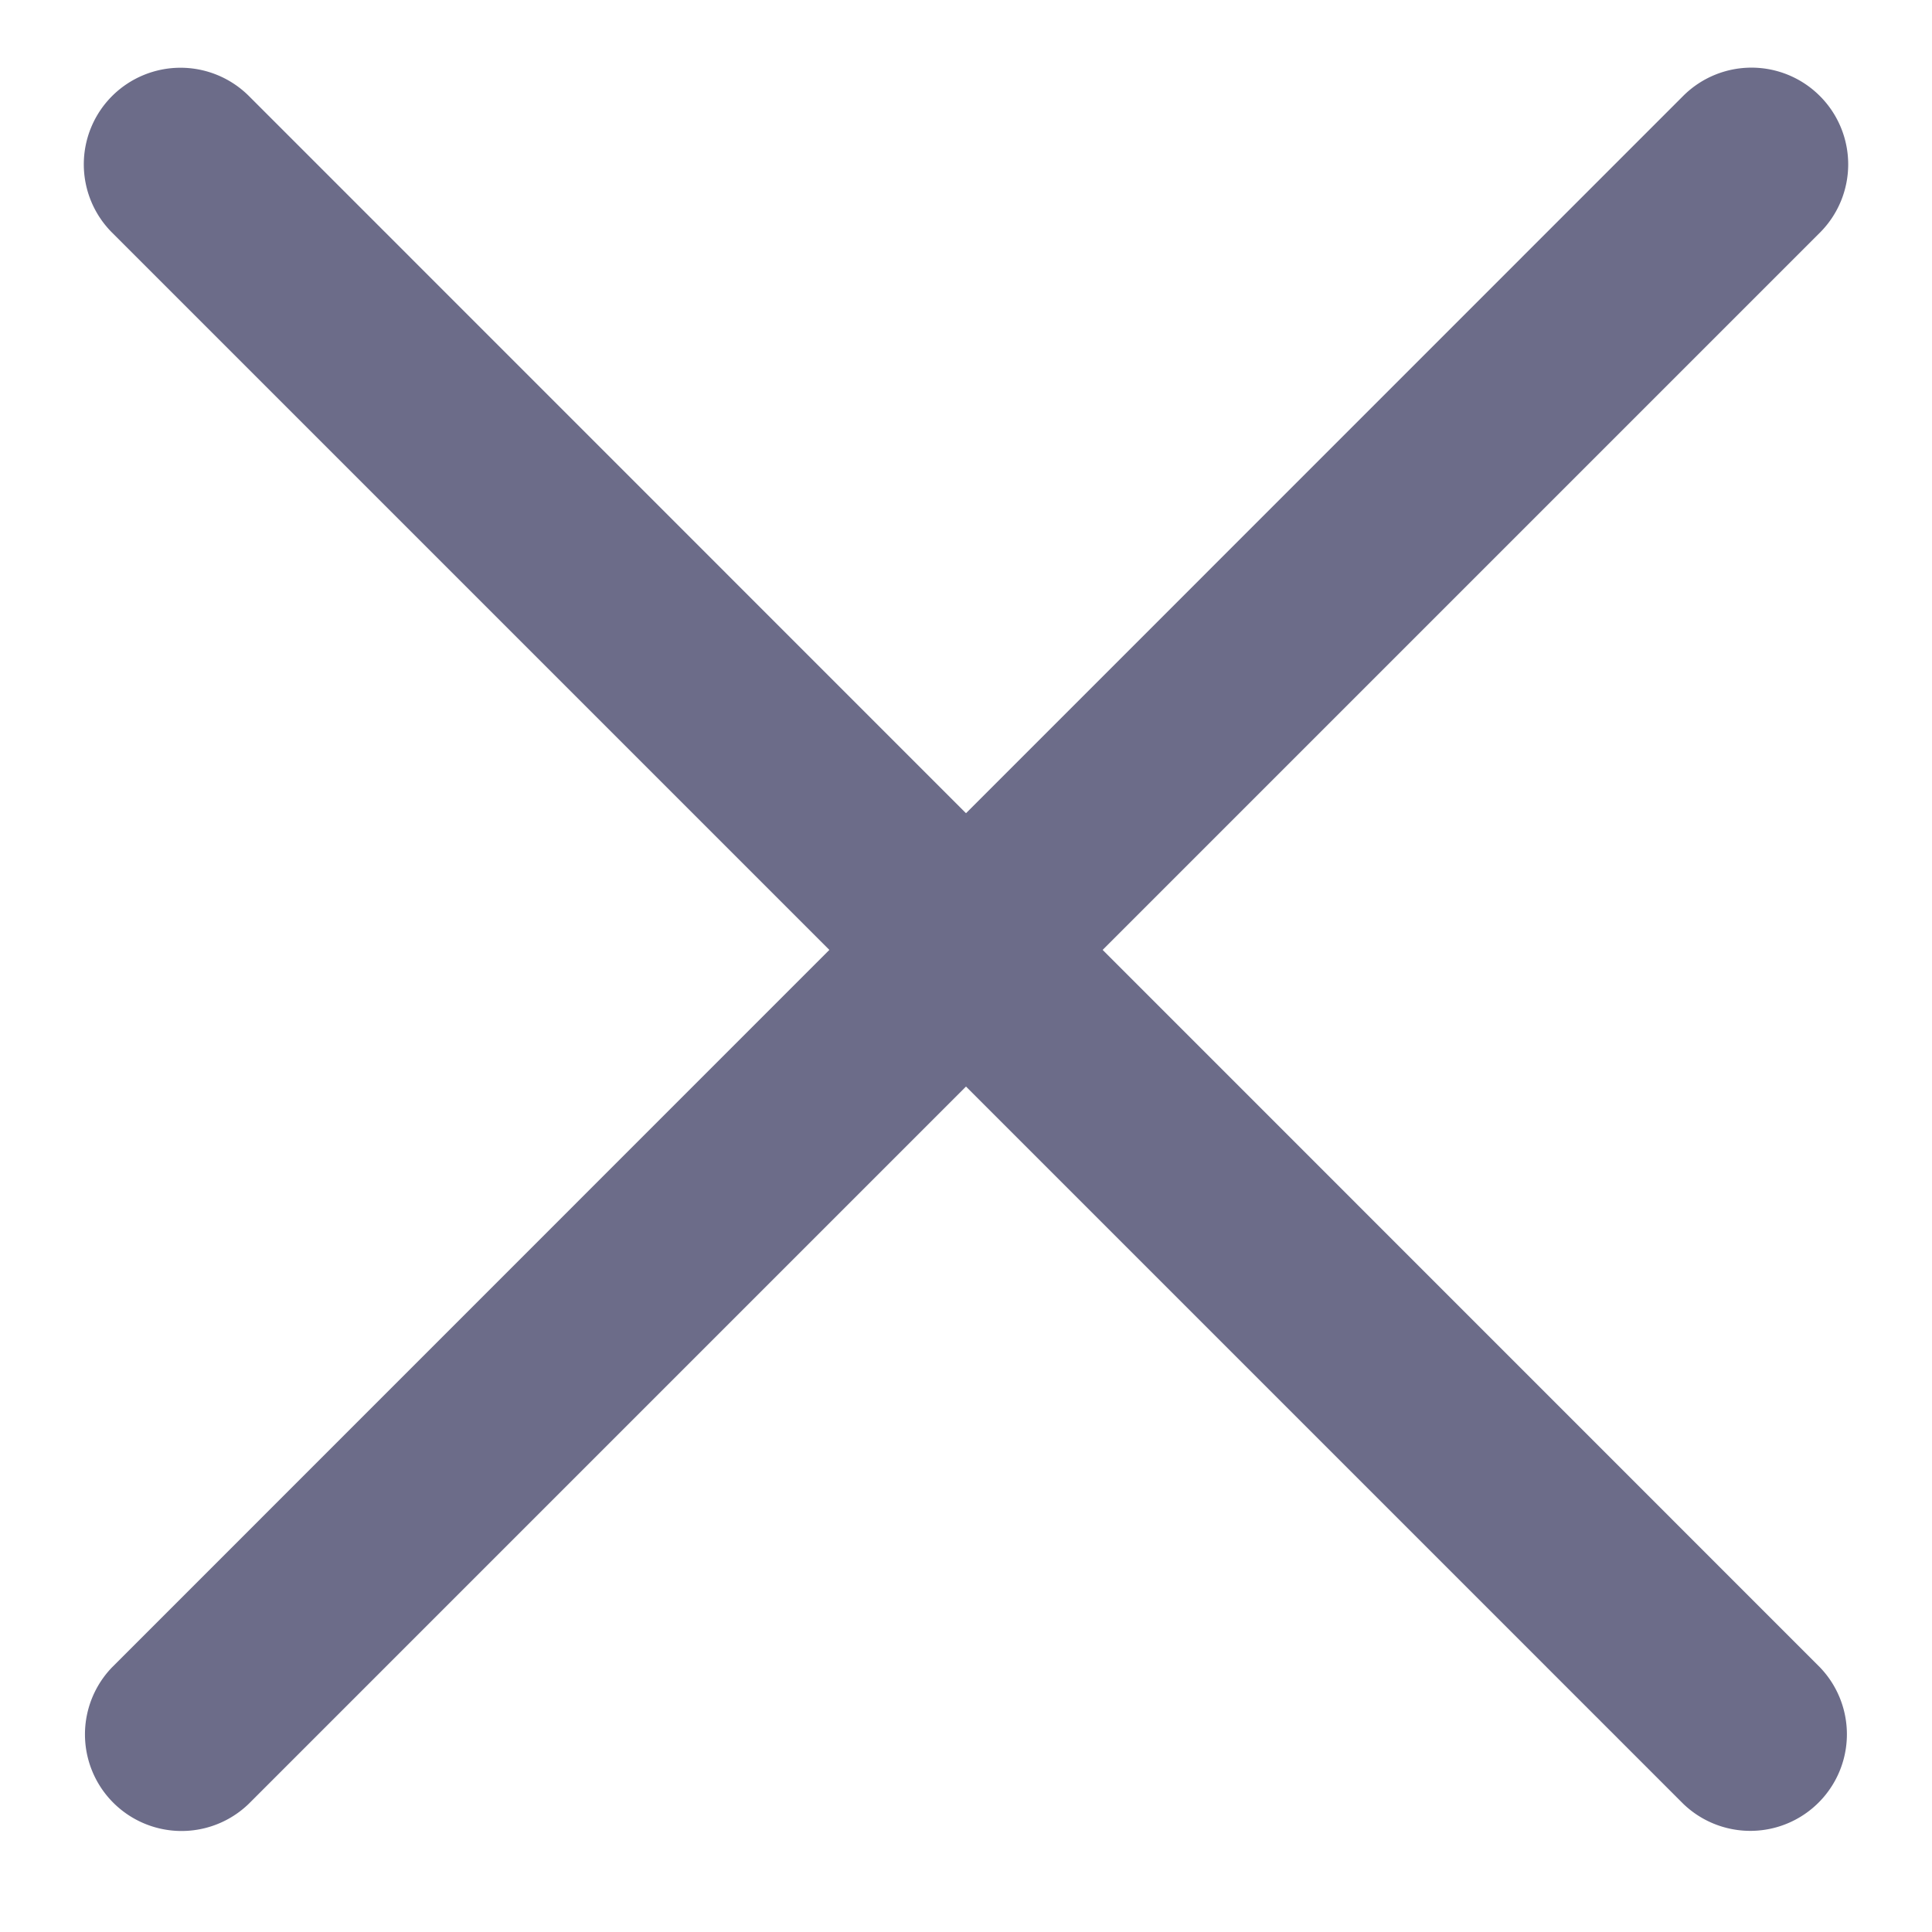
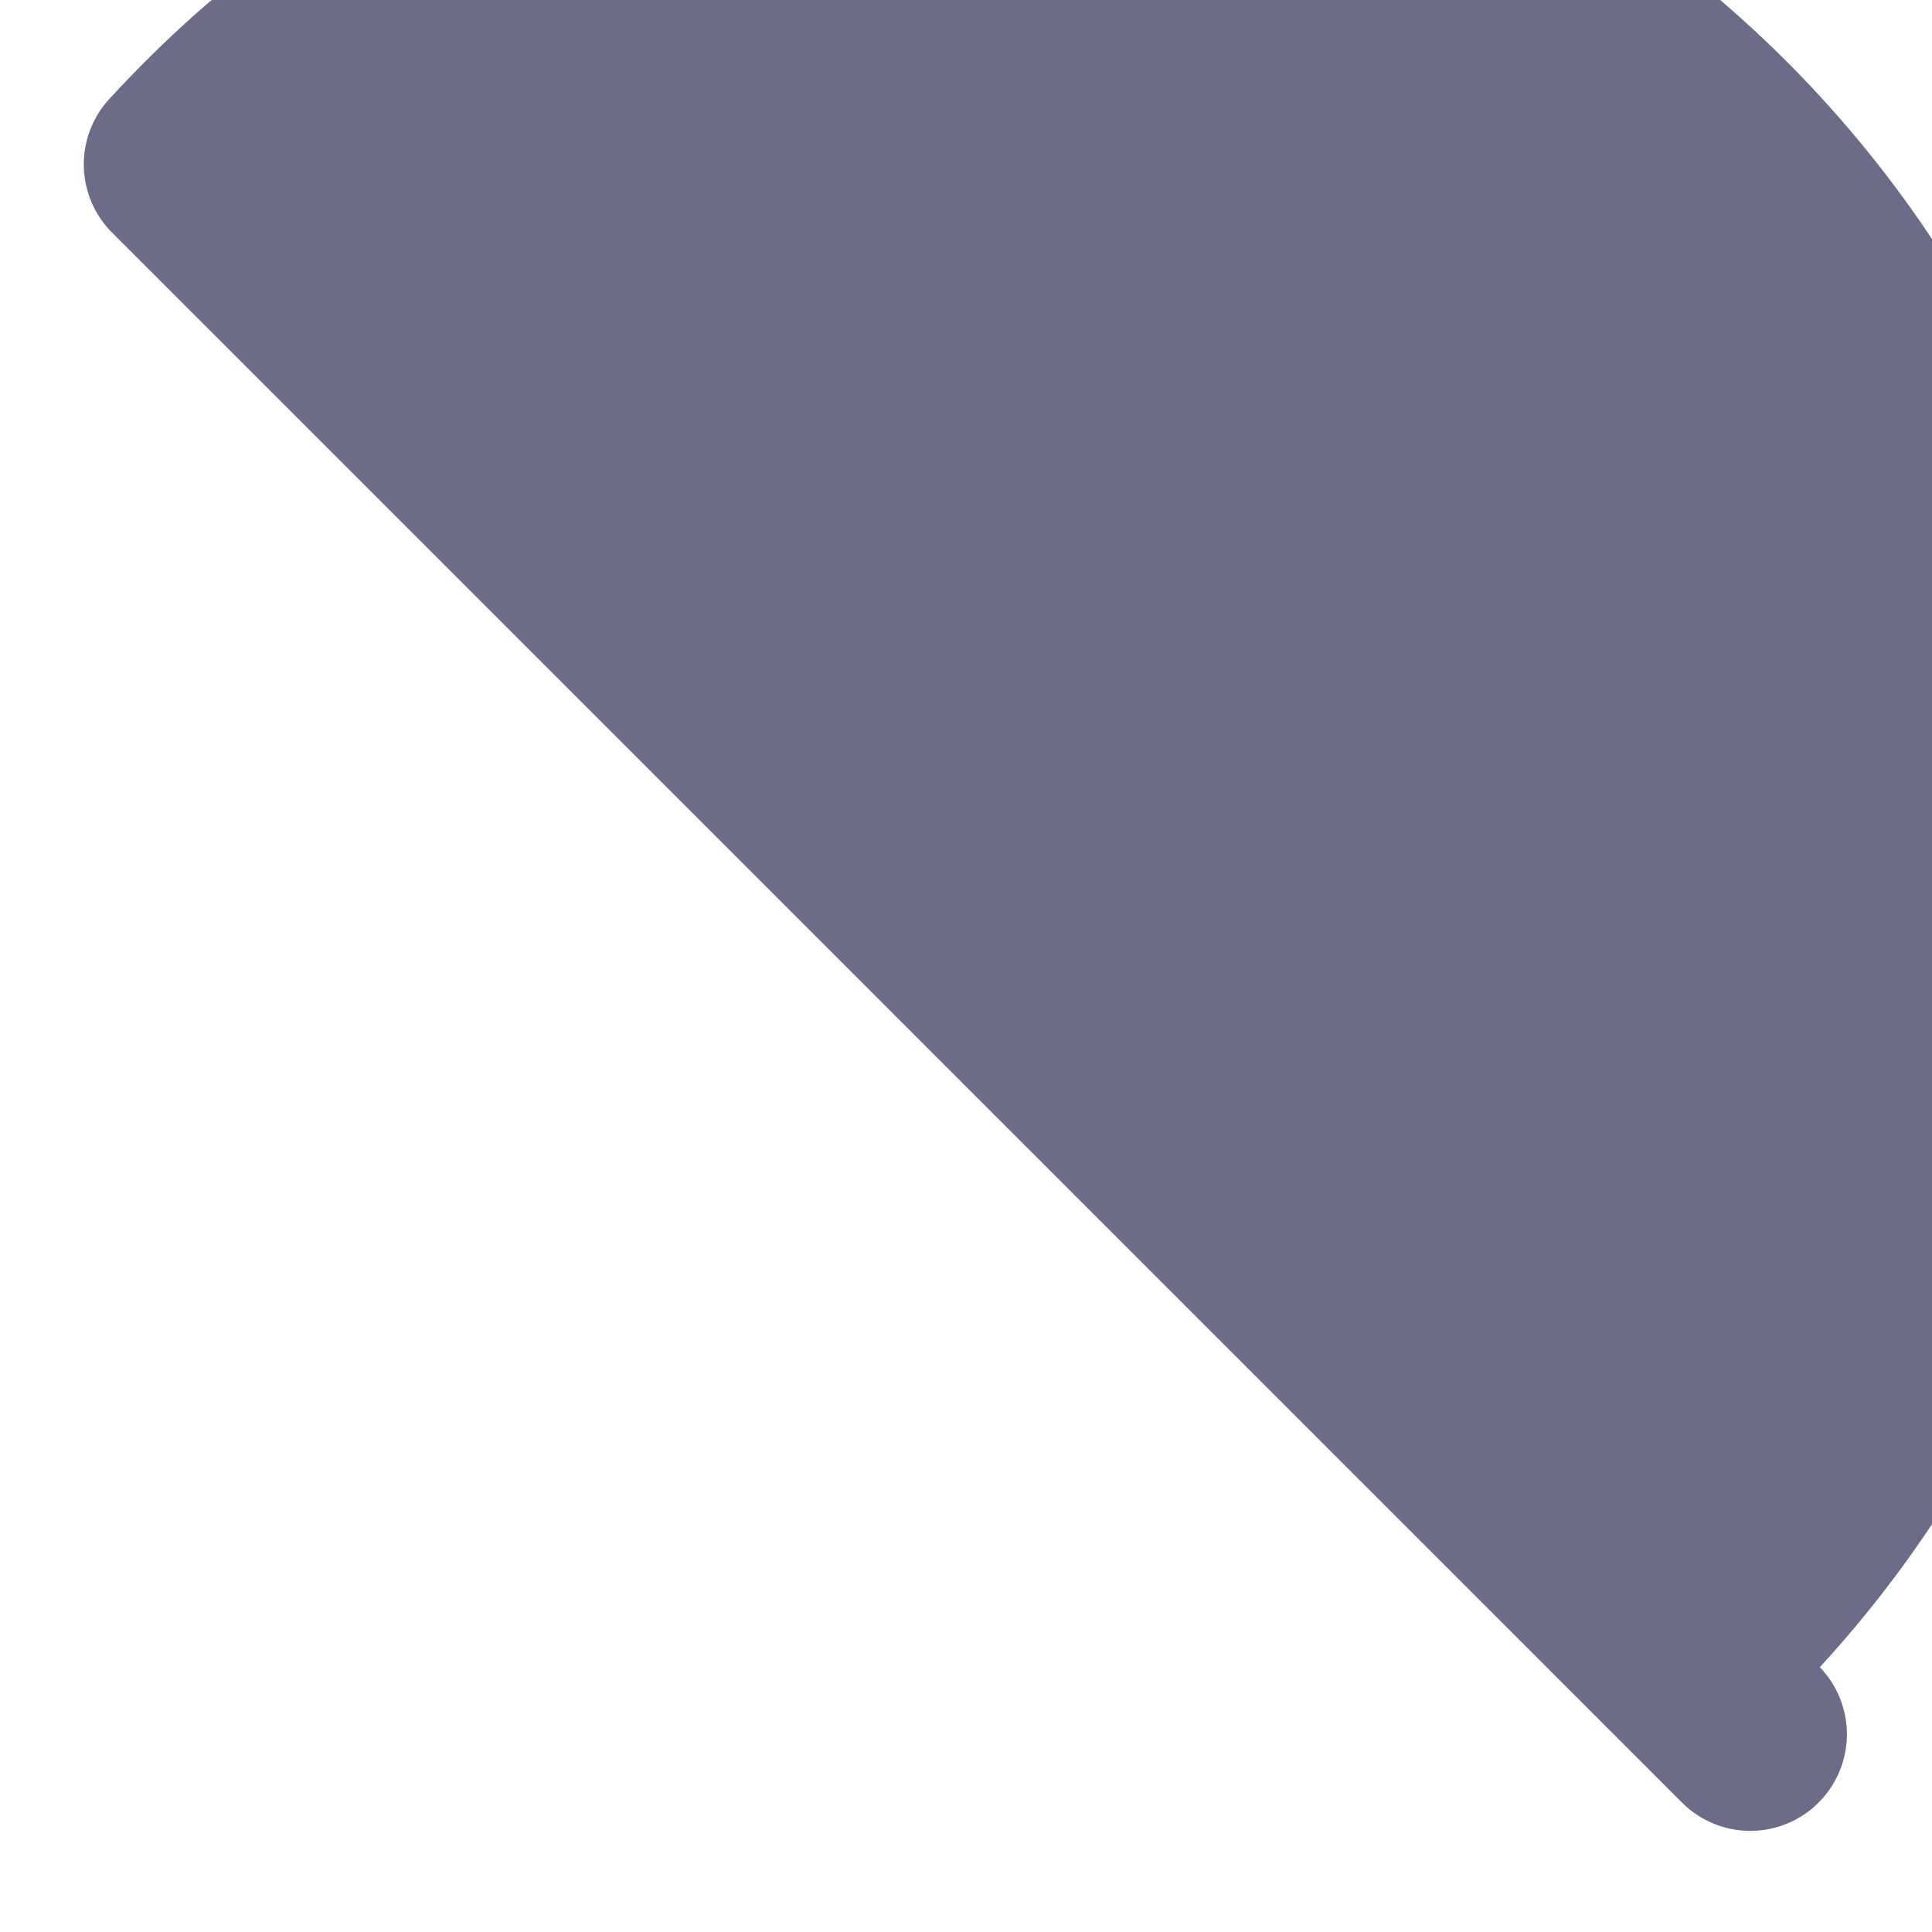
<svg xmlns="http://www.w3.org/2000/svg" width="15" height="15">
  <g fill="#6C6C89" fill-rule="evenodd">
-     <path d="M14.13.746a.75.75 0 010 1.06L1.931 14.005a.75.75 0 01-1.061-1.06L13.068.745a.75.75 0 011.061 0z" />
-     <path d="M.87.746a.75.75 0 000 1.06l12.198 12.198a.75.75 0 001.061-1.06L1.932.745A.752.752 0 00.87.746z" />
+     <path d="M.87.746a.75.75 0 000 1.06l12.198 12.198a.75.75 0 001.061-1.06A.752.752 0 00.87.746z" />
  </g>
</svg>